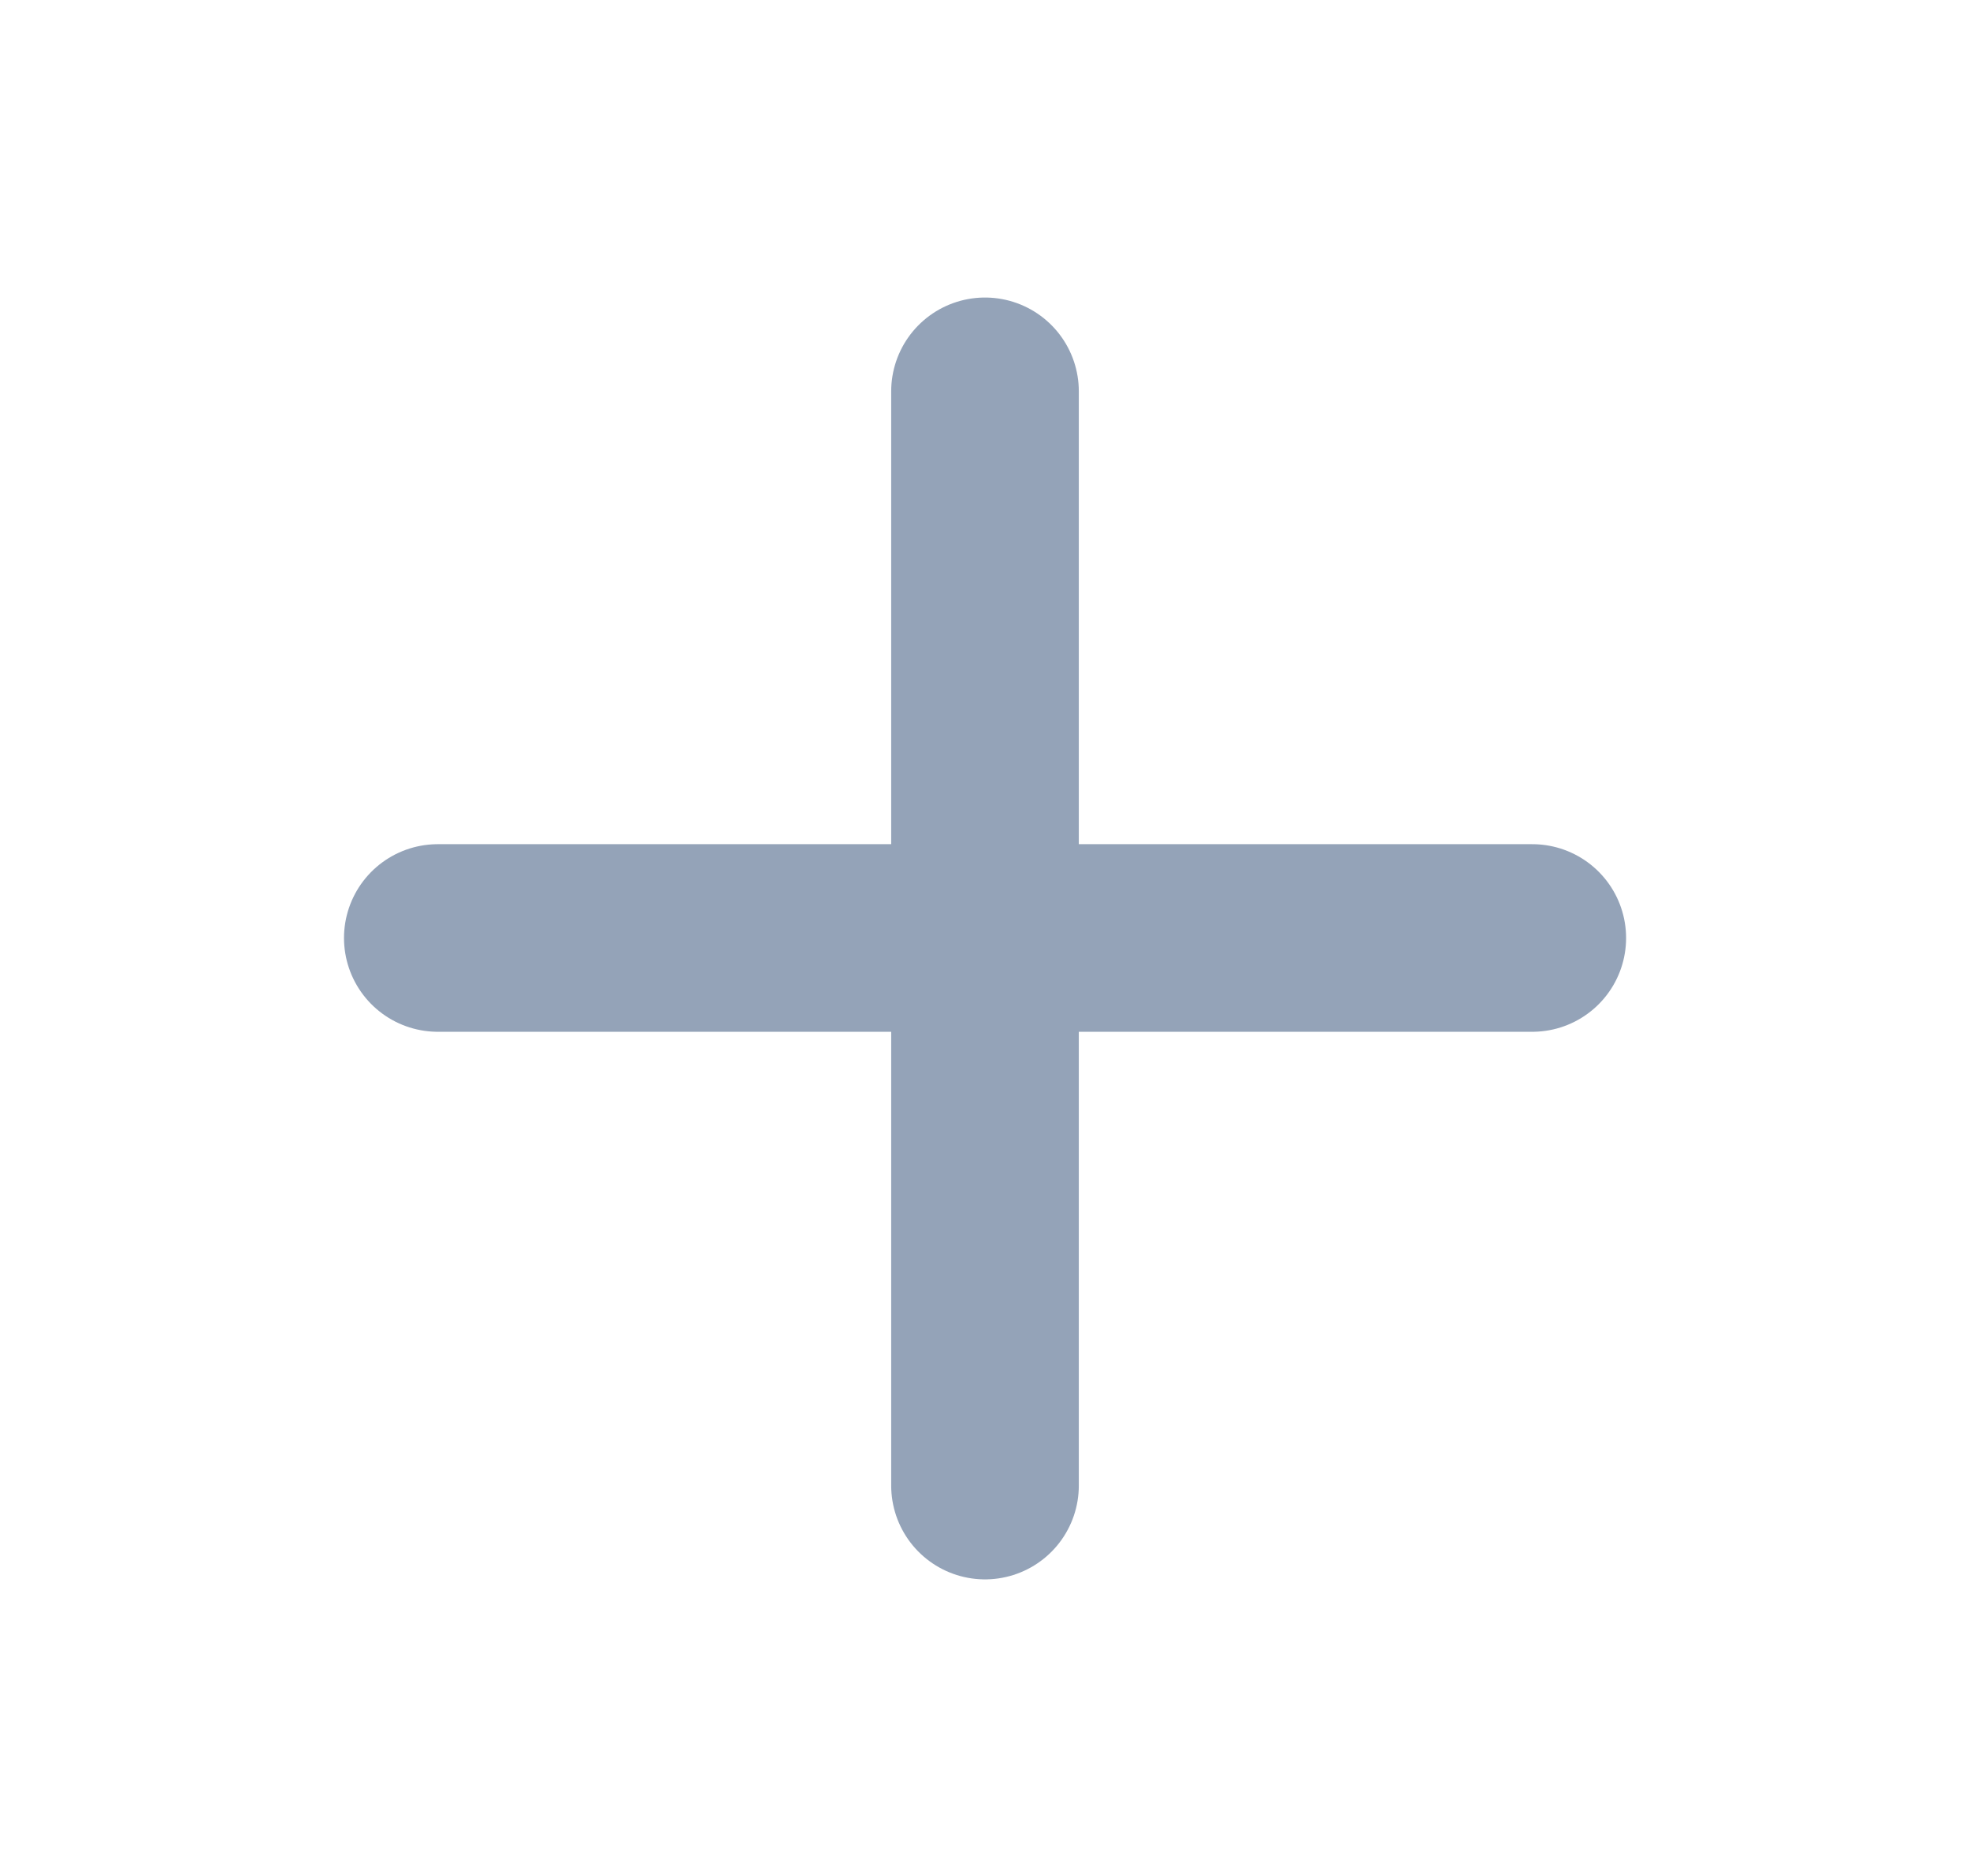
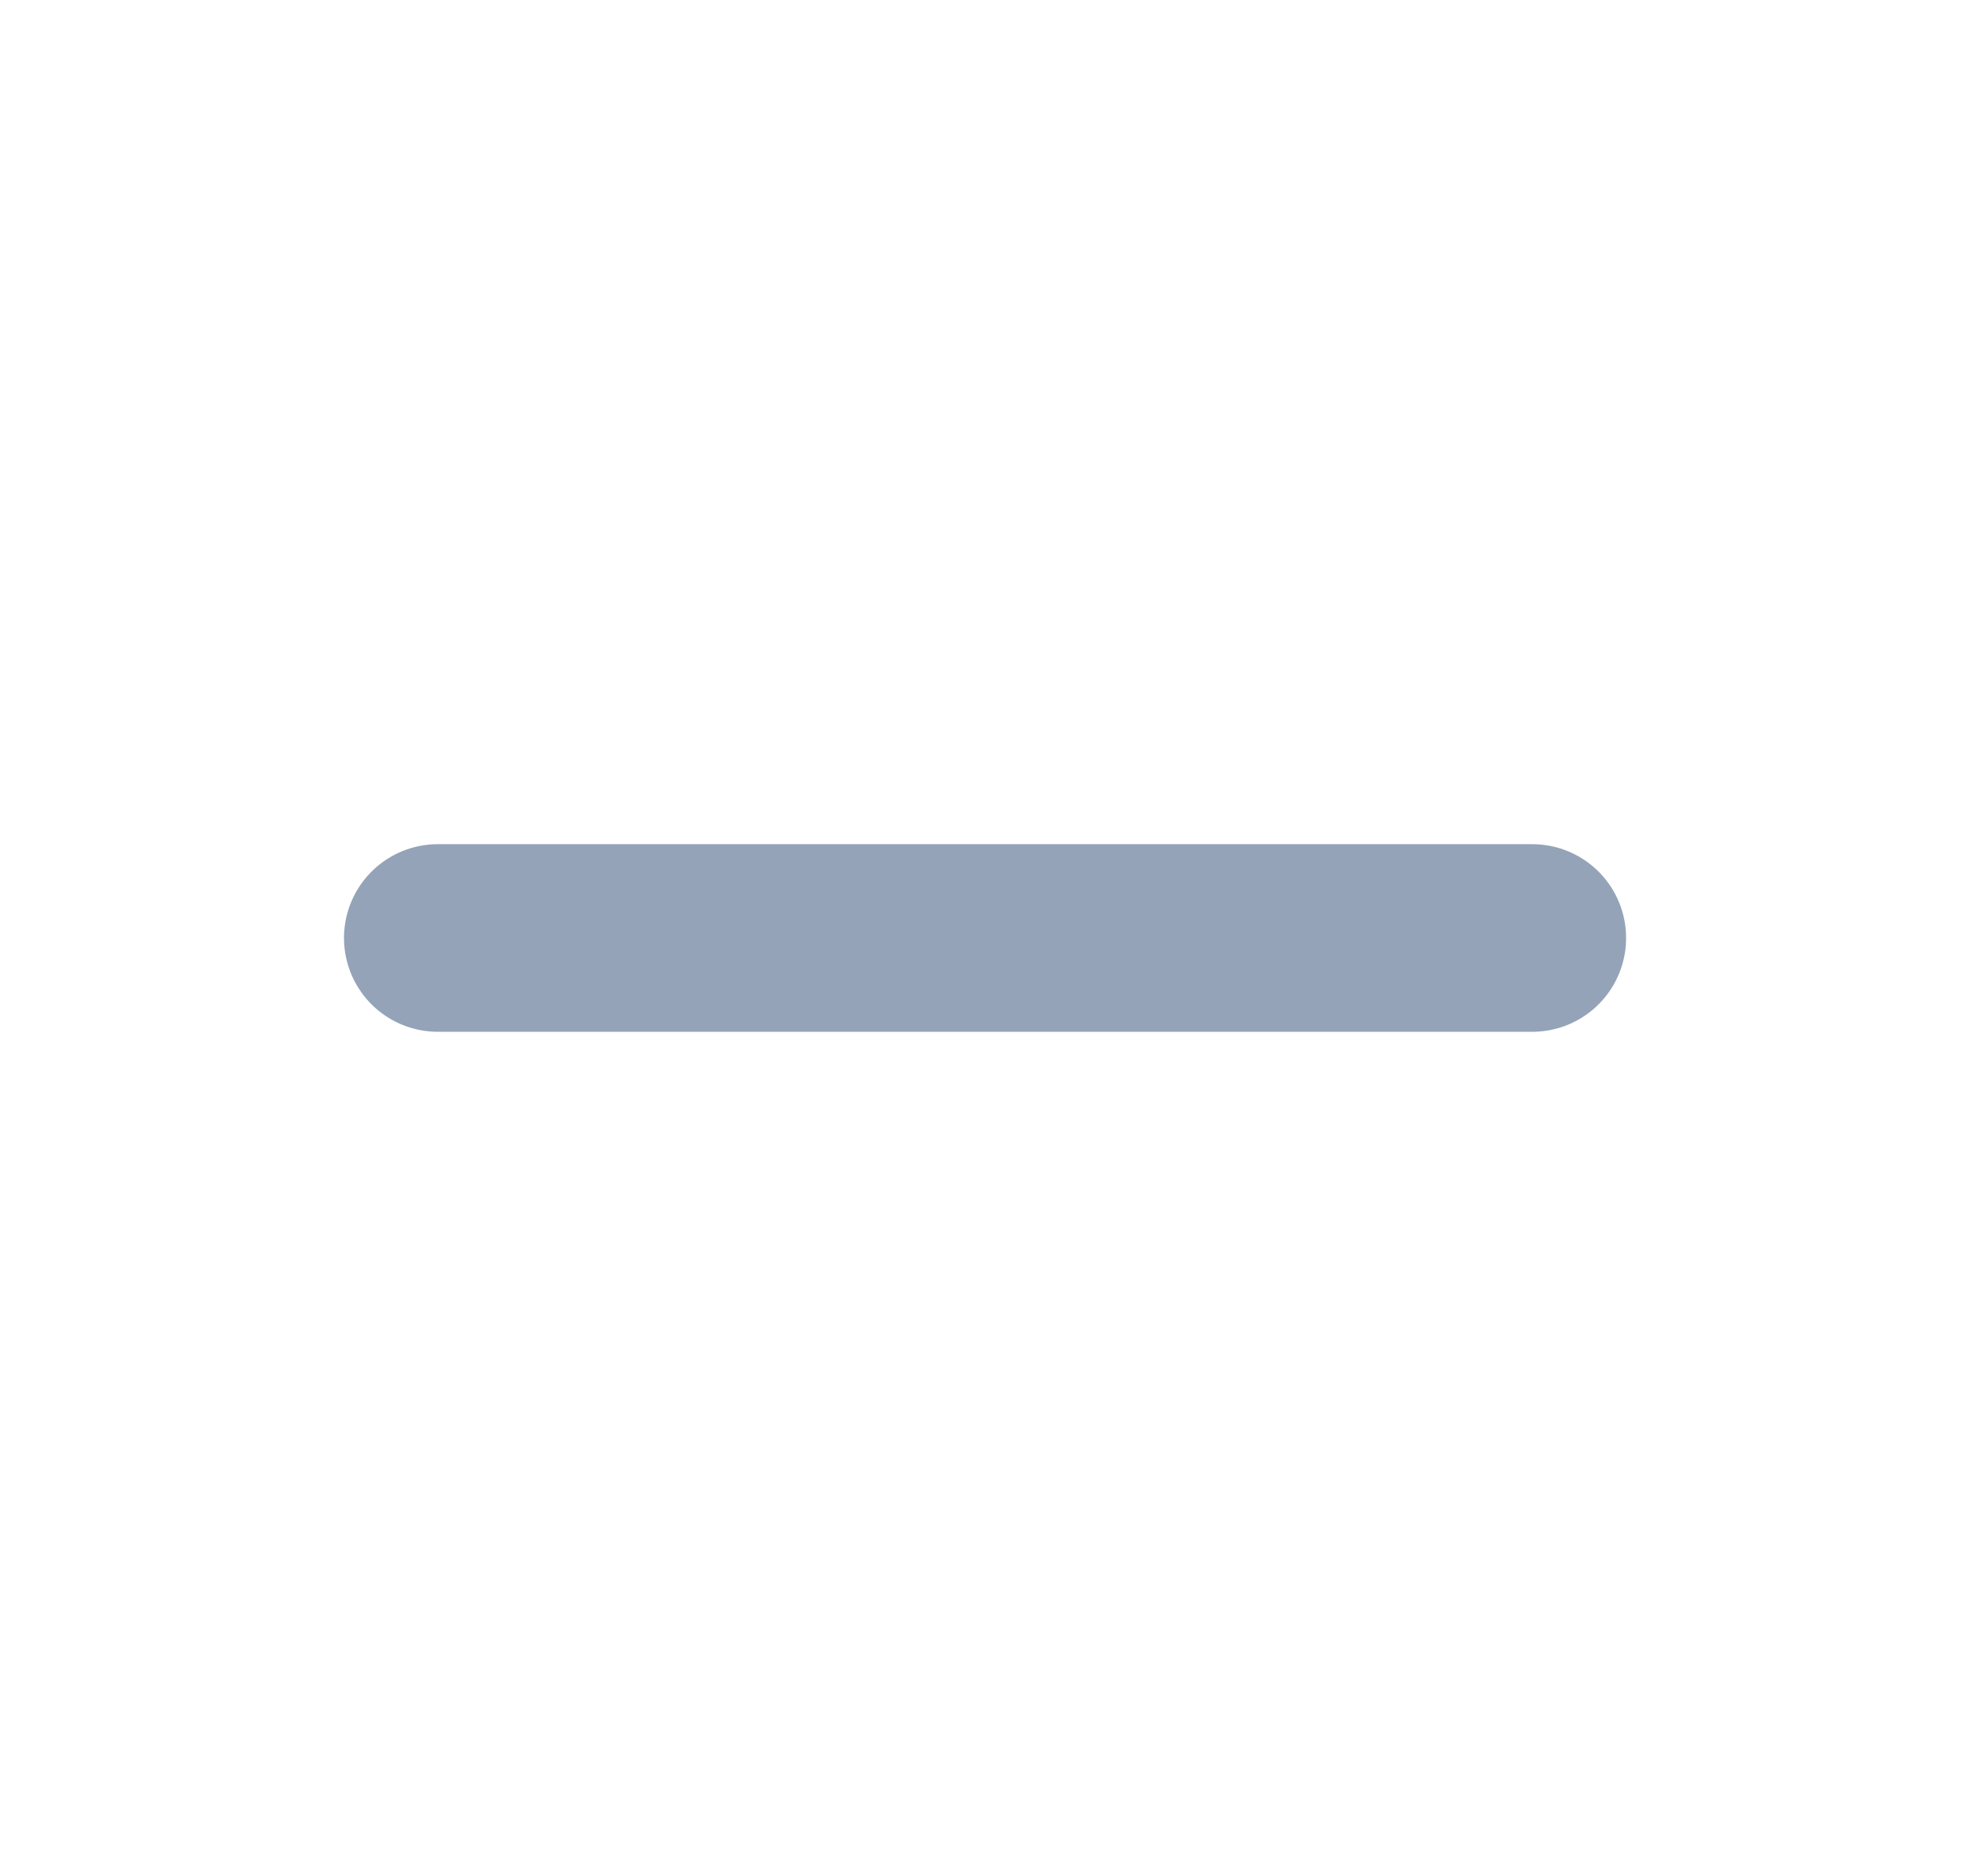
<svg xmlns="http://www.w3.org/2000/svg" width="21" height="20" viewBox="0 0 21 20" fill="none">
-   <path d="M10.5 4.172V15.838" stroke="#94A3B8" stroke-width="2" stroke-linecap="round" stroke-linejoin="round" />
  <path d="M4.667 10H16.334" stroke="#94A3B8" stroke-width="2" stroke-linecap="round" stroke-linejoin="round" />
</svg>